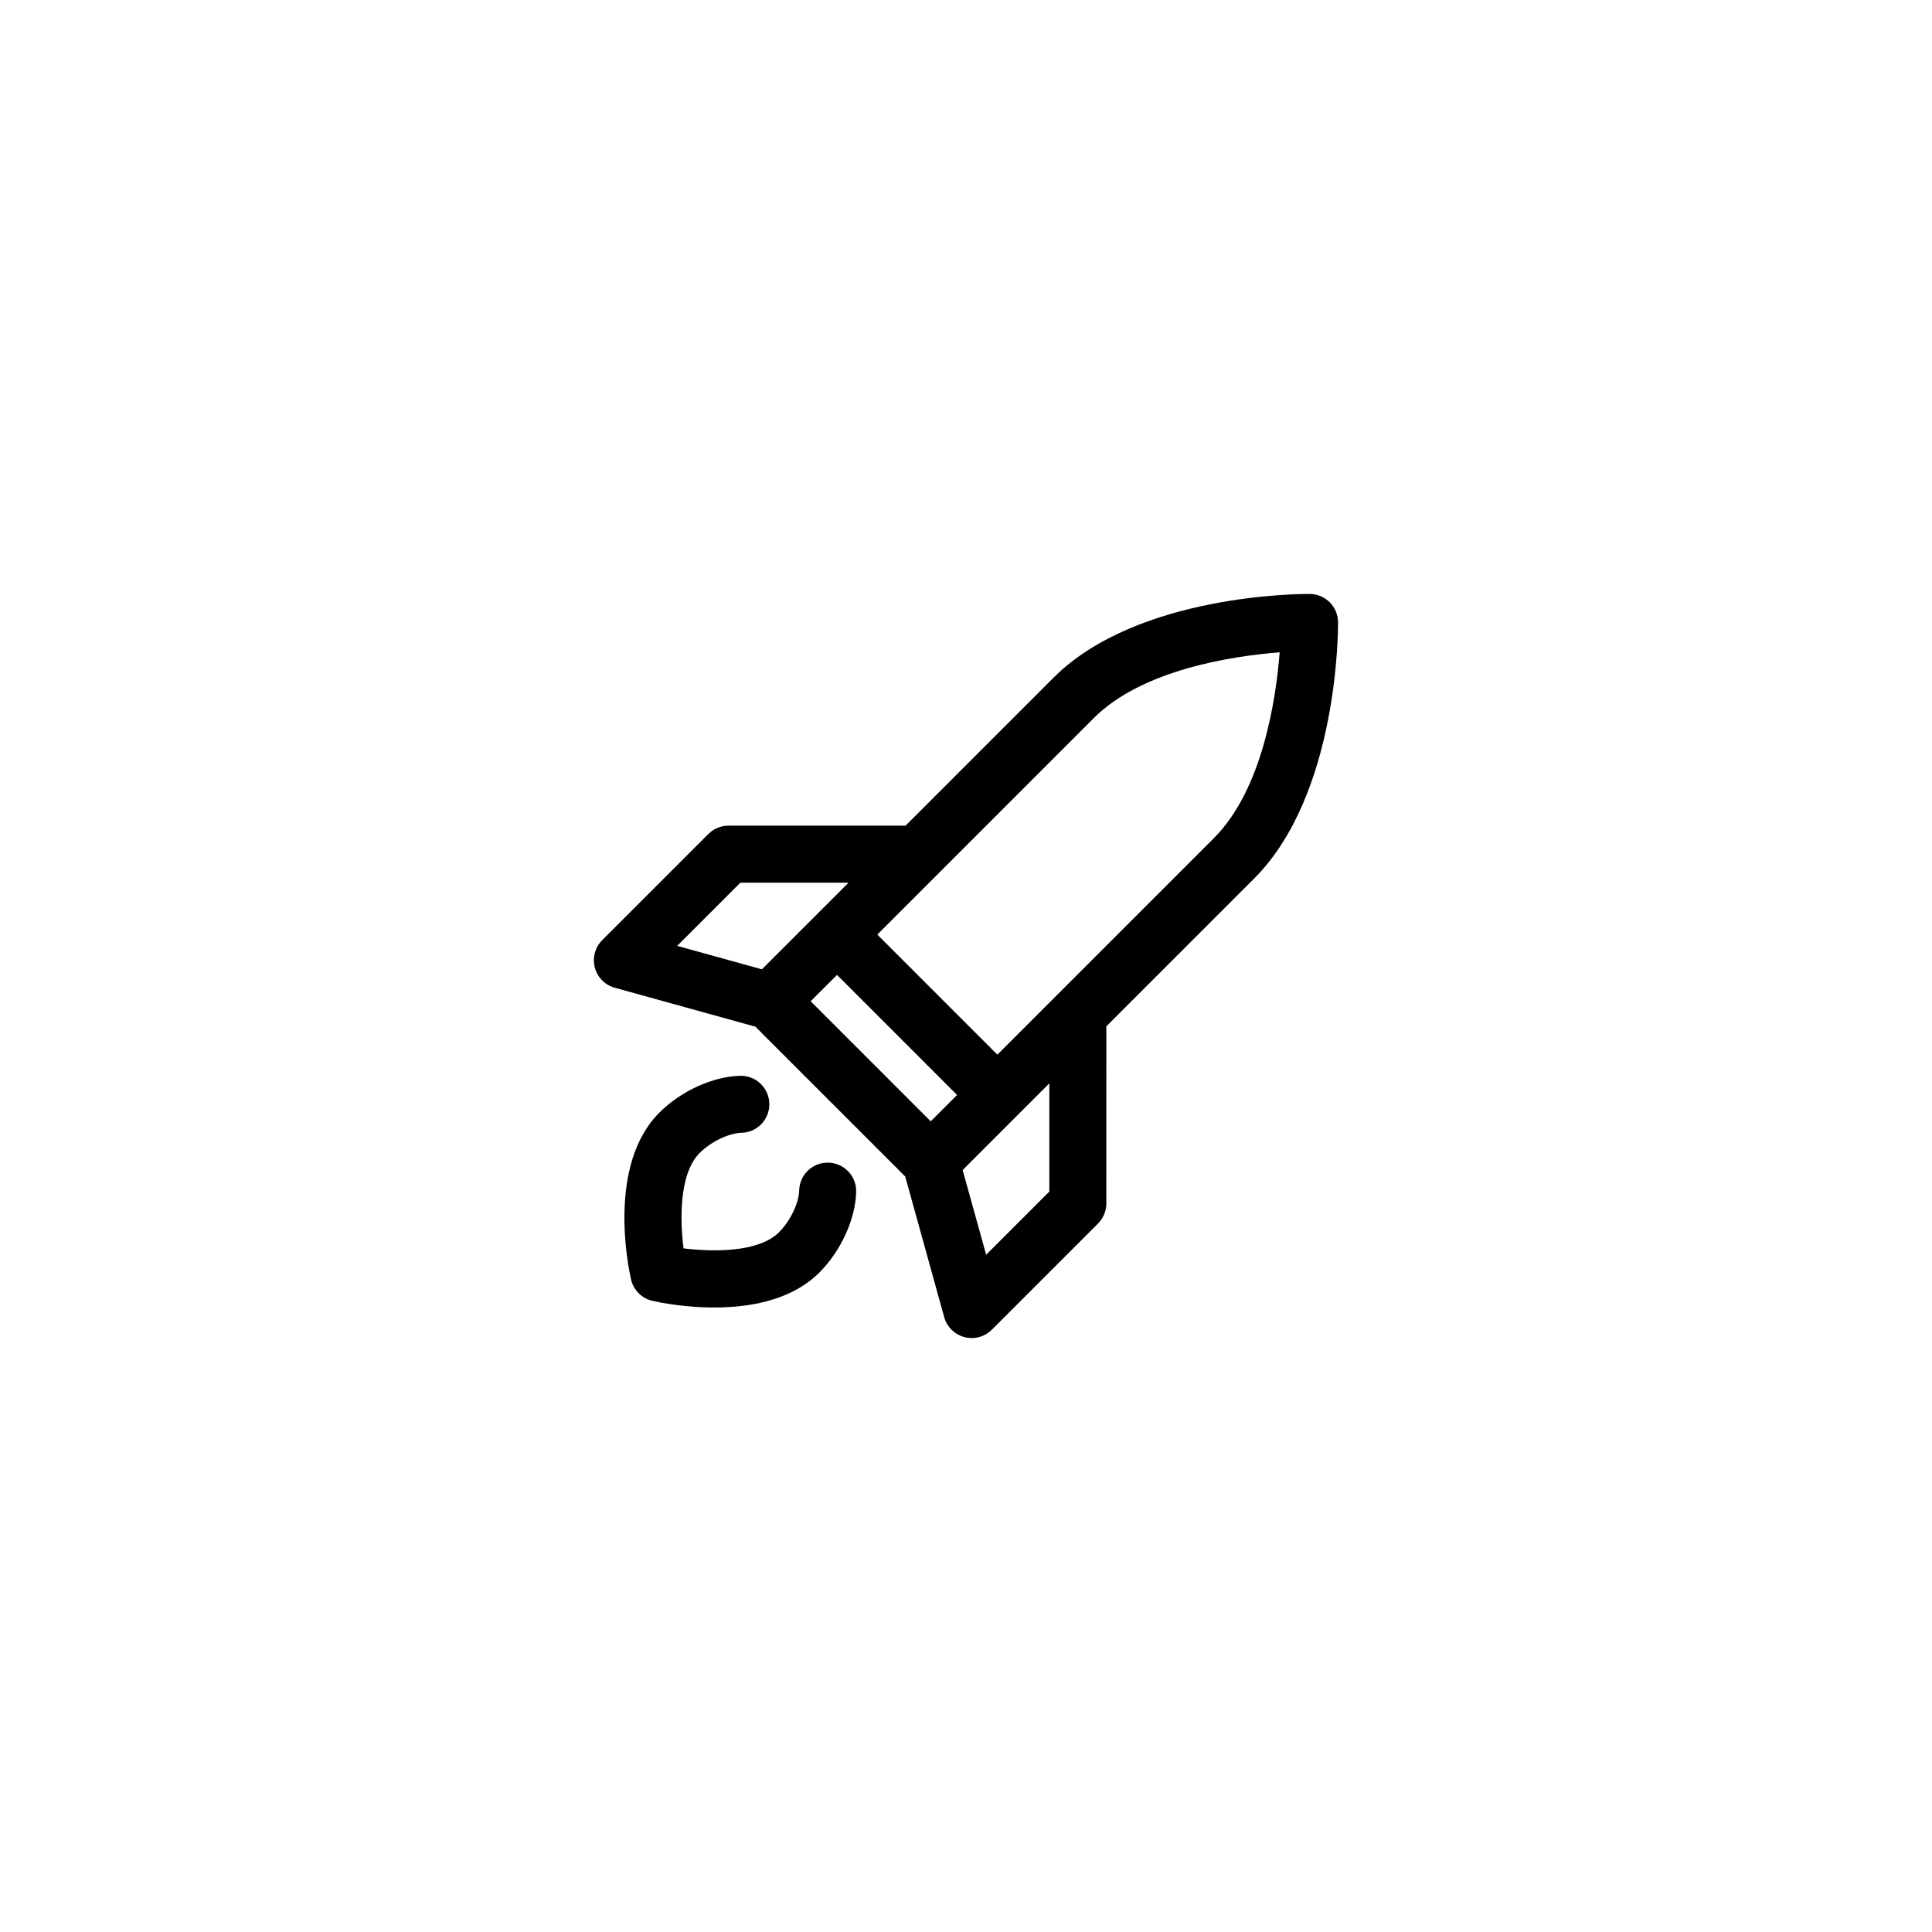
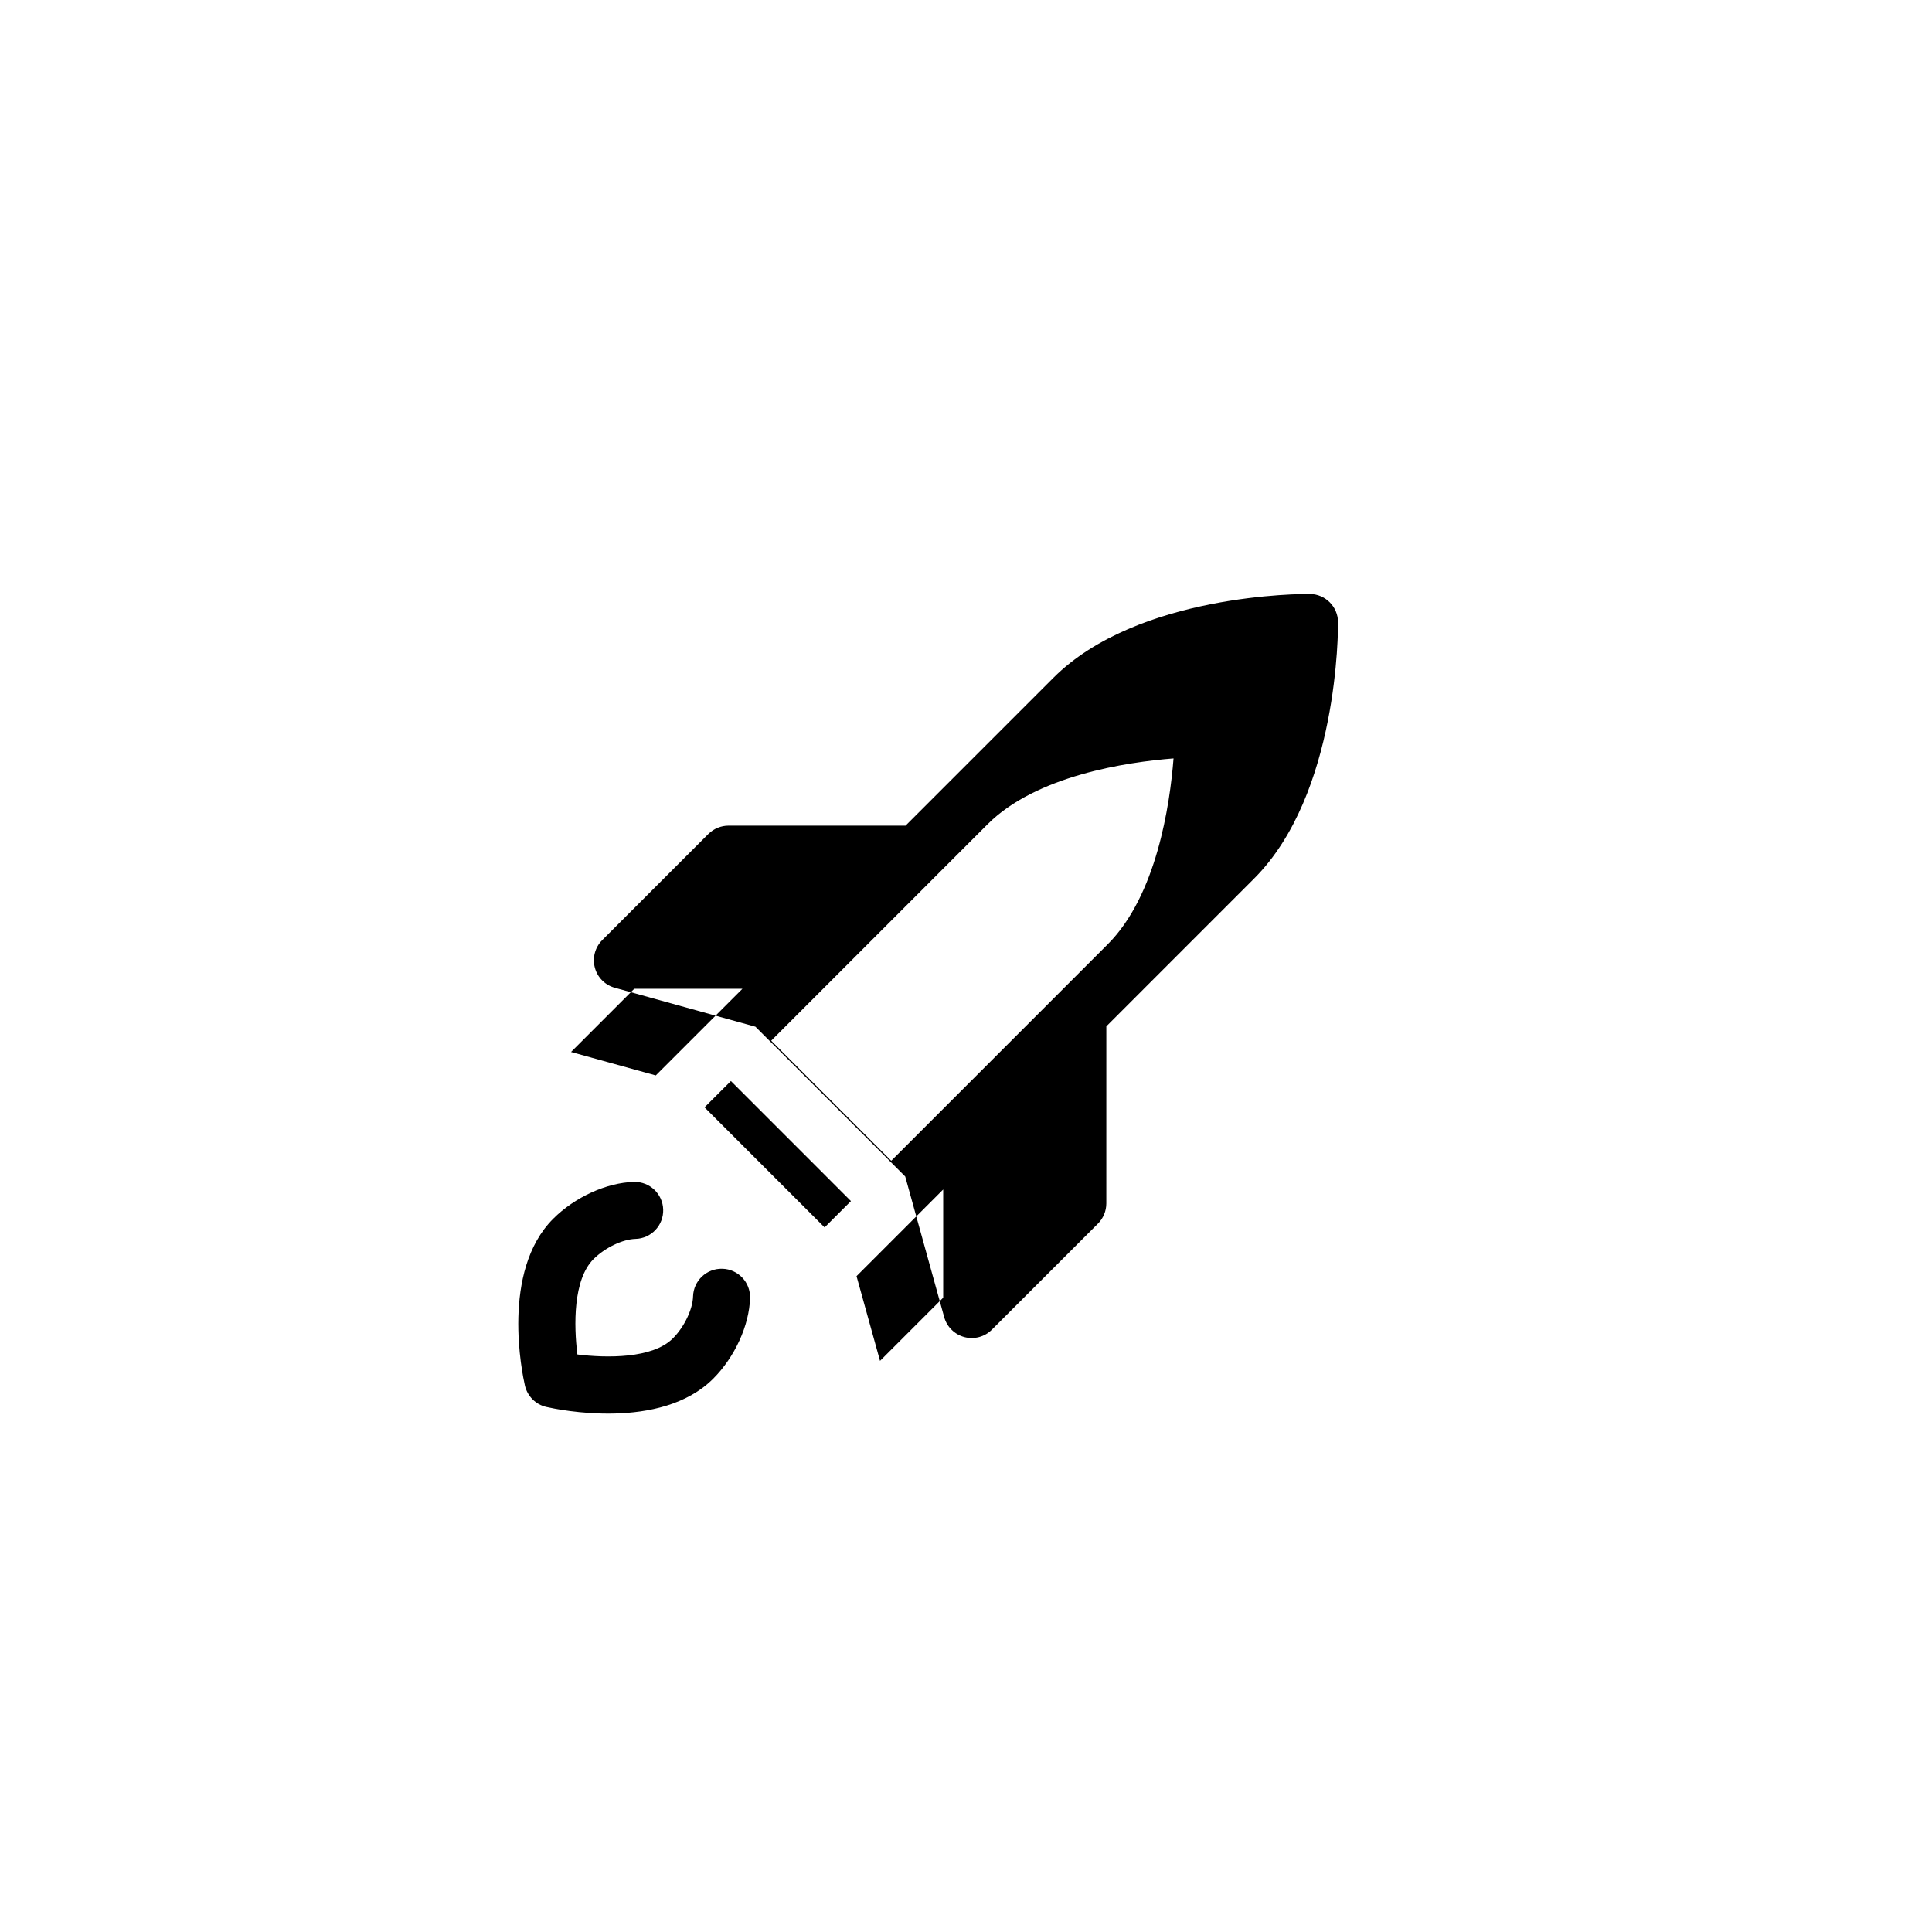
<svg xmlns="http://www.w3.org/2000/svg" fill="#000000" width="800px" height="800px" version="1.1" viewBox="144 144 512 512">
-   <path d="m434.98 468.26c1.41-1.414 2.207-3.34 2.207-5.352l0.004-46.918 39.176-39.176c22.348-22.34 22.242-66.074 22.234-67.922-0.035-4.125-3.371-7.457-7.492-7.492-1.855-0.016-45.59-0.121-67.938 22.215l-39.188 39.191h-46.914c-2 0-3.926 0.797-5.344 2.207l-28.129 28.129c-1.906 1.906-2.648 4.672-1.965 7.269 0.344 1.316 1.031 2.488 1.965 3.422 0.91 0.906 2.047 1.582 3.332 1.934l37.266 10.316 39.699 39.699 10.328 37.277c0.352 1.281 1.031 2.414 1.945 3.32 0.926 0.934 2.106 1.617 3.422 1.969 2.602 0.684 5.367-0.066 7.266-1.969zm-89.07-67.383-22.453-6.211 16.746-16.746h28.668zm44.742 40.285-31.82-31.824 6.988-6.977 31.816 31.82zm17.664-17.668-31.816-31.82 57.359-57.371c12.922-12.914 36.879-16.461 49.266-17.434-0.973 12.391-4.519 36.34-17.441 49.254zm-9.203 30.582 14.516-14.516c0.012-0.016 0.031-0.023 0.039-0.035 0.012-0.012 0.02-0.023 0.031-0.039l8.383-8.379v28.672l-16.742 16.746zm-35.555-1.961c-4.172-0.121-7.648 3.164-7.766 7.34-0.105 3.441-2.348 8.113-5.352 11.113-5.406 5.41-17.648 5.211-25.301 4.262-0.957-7.644-1.164-19.836 4.277-25.277 3.008-3.008 7.684-5.254 11.117-5.352 4.168-0.105 7.457-3.586 7.344-7.758-0.109-4.168-3.586-7.457-7.758-7.344-7.254 0.195-15.652 4.031-21.391 9.766-13.926 13.926-8.195 41.141-7.496 44.199 0.324 1.41 1.039 2.672 2.023 3.656 0.984 0.988 2.242 1.703 3.664 2.023 3.055 0.699 30.277 6.434 44.211-7.496 5.727-5.727 9.562-14.117 9.766-21.375 0.121-4.172-3.168-7.648-7.34-7.758z" />
+   <path d="m434.98 468.26c1.41-1.414 2.207-3.34 2.207-5.352l0.004-46.918 39.176-39.176c22.348-22.34 22.242-66.074 22.234-67.922-0.035-4.125-3.371-7.457-7.492-7.492-1.855-0.016-45.59-0.121-67.938 22.215l-39.188 39.191h-46.914c-2 0-3.926 0.797-5.344 2.207l-28.129 28.129c-1.906 1.906-2.648 4.672-1.965 7.269 0.344 1.316 1.031 2.488 1.965 3.422 0.91 0.906 2.047 1.582 3.332 1.934l37.266 10.316 39.699 39.699 10.328 37.277c0.352 1.281 1.031 2.414 1.945 3.32 0.926 0.934 2.106 1.617 3.422 1.969 2.602 0.684 5.367-0.066 7.266-1.969m-89.07-67.383-22.453-6.211 16.746-16.746h28.668zm44.742 40.285-31.82-31.824 6.988-6.977 31.816 31.82zm17.664-17.668-31.816-31.82 57.359-57.371c12.922-12.914 36.879-16.461 49.266-17.434-0.973 12.391-4.519 36.34-17.441 49.254zm-9.203 30.582 14.516-14.516c0.012-0.016 0.031-0.023 0.039-0.035 0.012-0.012 0.02-0.023 0.031-0.039l8.383-8.379v28.672l-16.742 16.746zm-35.555-1.961c-4.172-0.121-7.648 3.164-7.766 7.34-0.105 3.441-2.348 8.113-5.352 11.113-5.406 5.41-17.648 5.211-25.301 4.262-0.957-7.644-1.164-19.836 4.277-25.277 3.008-3.008 7.684-5.254 11.117-5.352 4.168-0.105 7.457-3.586 7.344-7.758-0.109-4.168-3.586-7.457-7.758-7.344-7.254 0.195-15.652 4.031-21.391 9.766-13.926 13.926-8.195 41.141-7.496 44.199 0.324 1.41 1.039 2.672 2.023 3.656 0.984 0.988 2.242 1.703 3.664 2.023 3.055 0.699 30.277 6.434 44.211-7.496 5.727-5.727 9.562-14.117 9.766-21.375 0.121-4.172-3.168-7.648-7.34-7.758z" />
</svg>